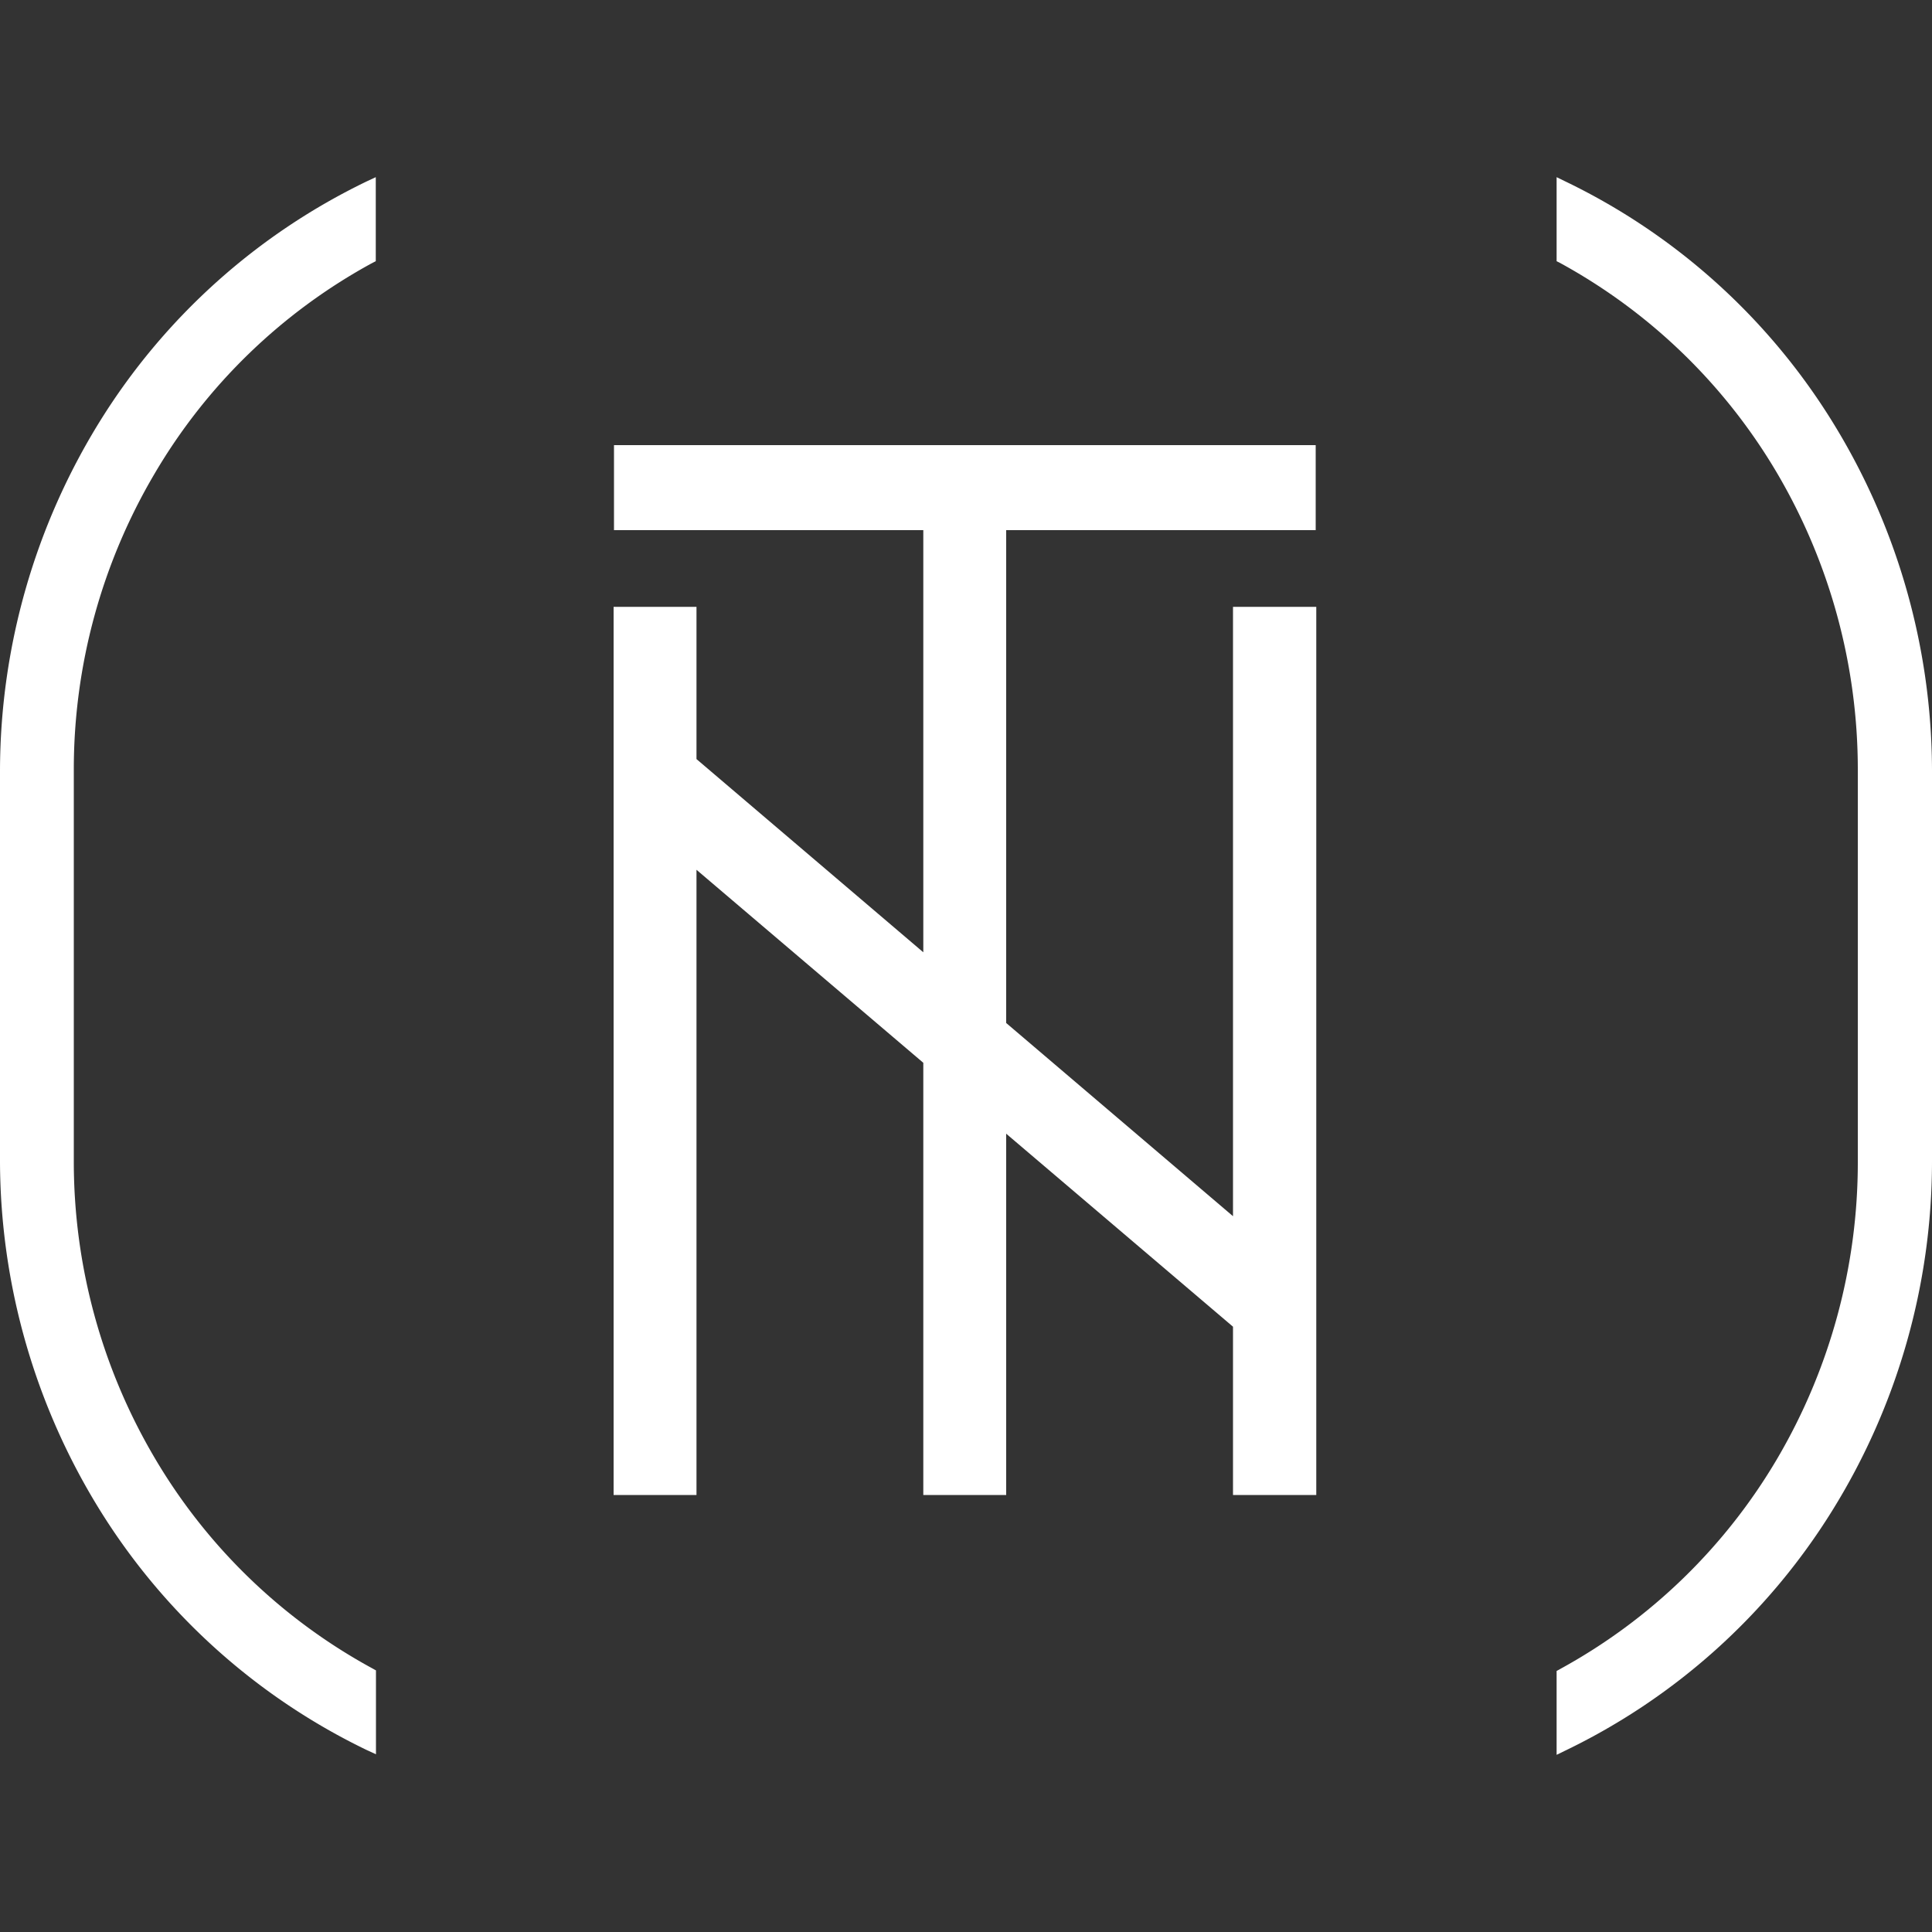
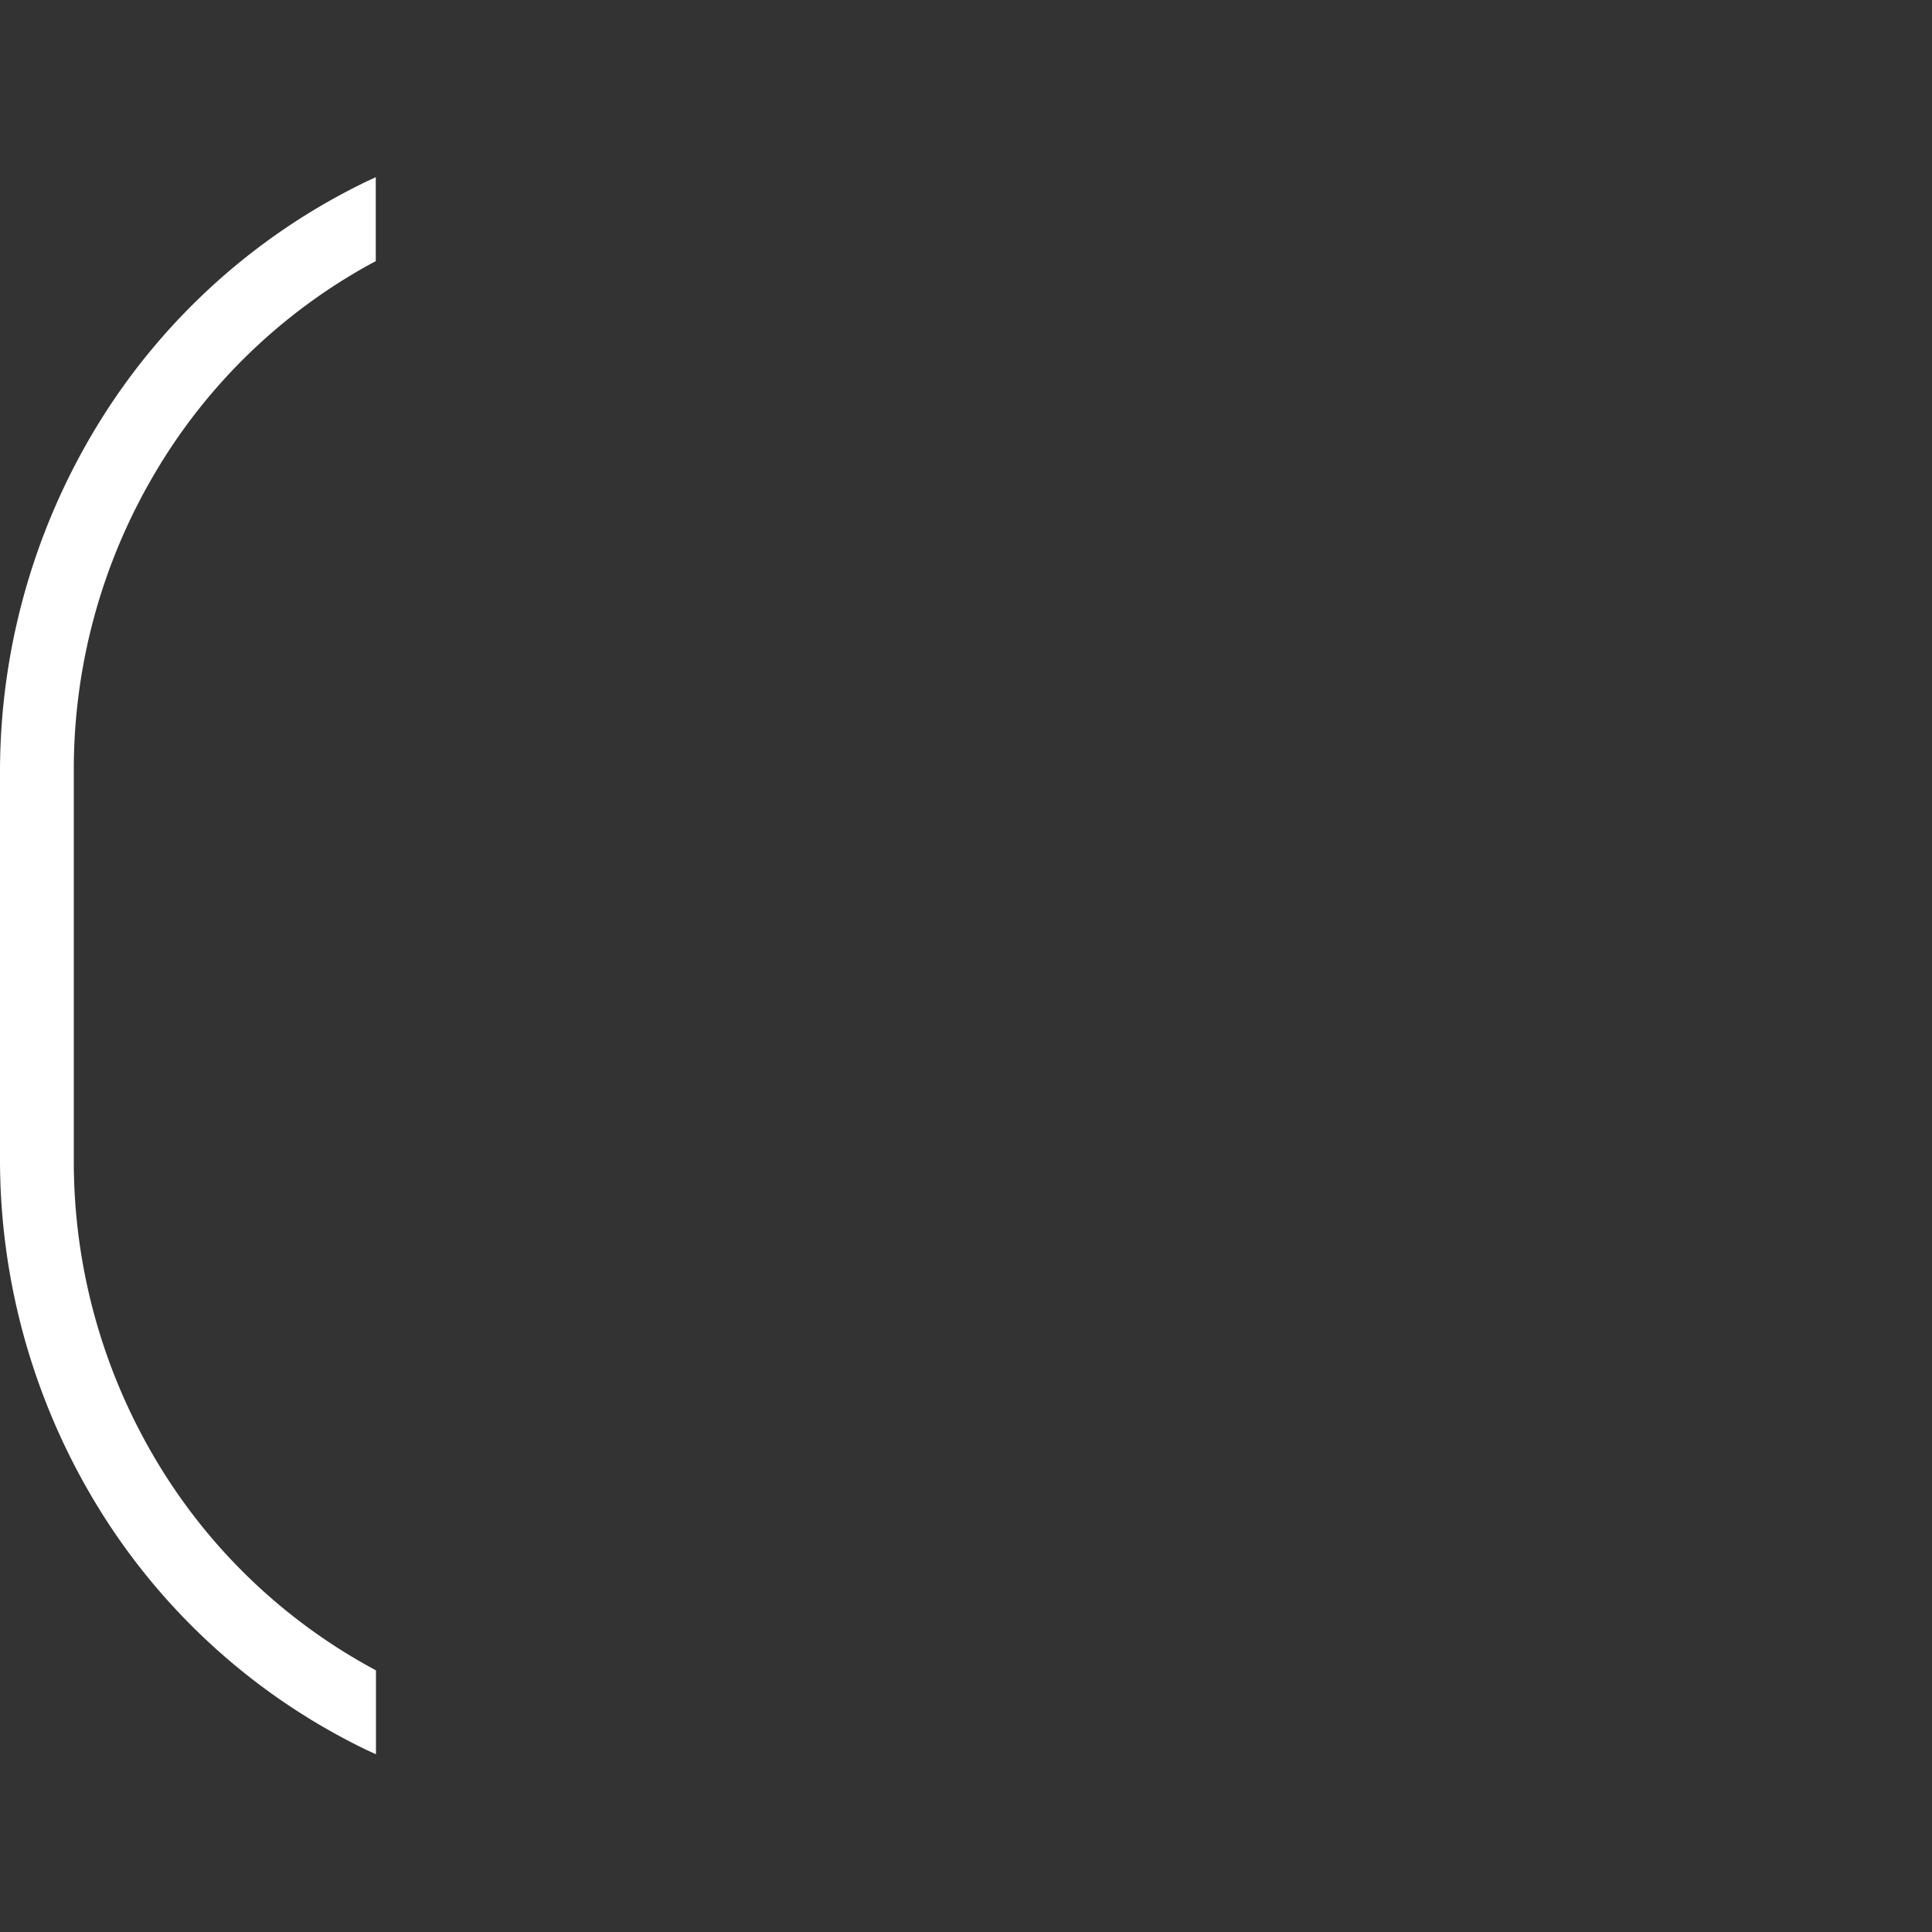
<svg xmlns="http://www.w3.org/2000/svg" width="100" height="100" viewBox="0 0 100 100">
  <rect x="0" y="0" width="100" height="100" fill="#333333" stroke="none" />
  <title>neo-tokyo2</title>
-   <rect width="100" height="100" fill="#fff" opacity="0" />
-   <path d="M100,39.84v20.3A34.28,34.28,0,0,1,94.83,78.2,33.22,33.22,0,0,1,81,90.62l-.43.21V86.49l.16-.09A29.38,29.38,0,0,0,92,75.48a30.27,30.27,0,0,0,4.16-15.32V39.84A30.27,30.27,0,0,0,92,24.52,29.38,29.38,0,0,0,80.73,13.6l-.16-.08V9.17l.43.21A33.17,33.17,0,0,1,94.82,21.79,34.44,34.44,0,0,1,100,39.84Z" fill="#fff" />
  <path d="M19,9.38l.45-.21v4.35l-.16.08A29.31,29.31,0,0,0,8,24.52,30.12,30.12,0,0,0,3.82,39.84v20.3A30.2,30.2,0,0,0,8,75.45a29.33,29.33,0,0,0,11.3,10.92l.16.09V90.8L19,90.59A33.24,33.24,0,0,1,5.18,78.18,34.43,34.43,0,0,1,0,60.14V39.84A34.44,34.44,0,0,1,5.18,21.79,33.24,33.24,0,0,1,19,9.38Z" fill="#fff" />
-   <polygon points="63.82 31.41 68.13 31.41 68.13 77.38 63.82 77.38 63.82 68.67 52.08 58.68 52.08 77.38 47.79 77.38 47.79 55.01 36.05 45.02 36.05 77.38 31.76 77.38 31.76 31.41 36.05 31.41 36.05 39.29 47.79 49.29 47.79 27.44 31.78 27.44 31.78 23.04 68.1 23.04 68.1 27.44 52.08 27.44 52.08 52.95 63.82 62.95 63.82 31.41" fill="#fff" />
</svg>